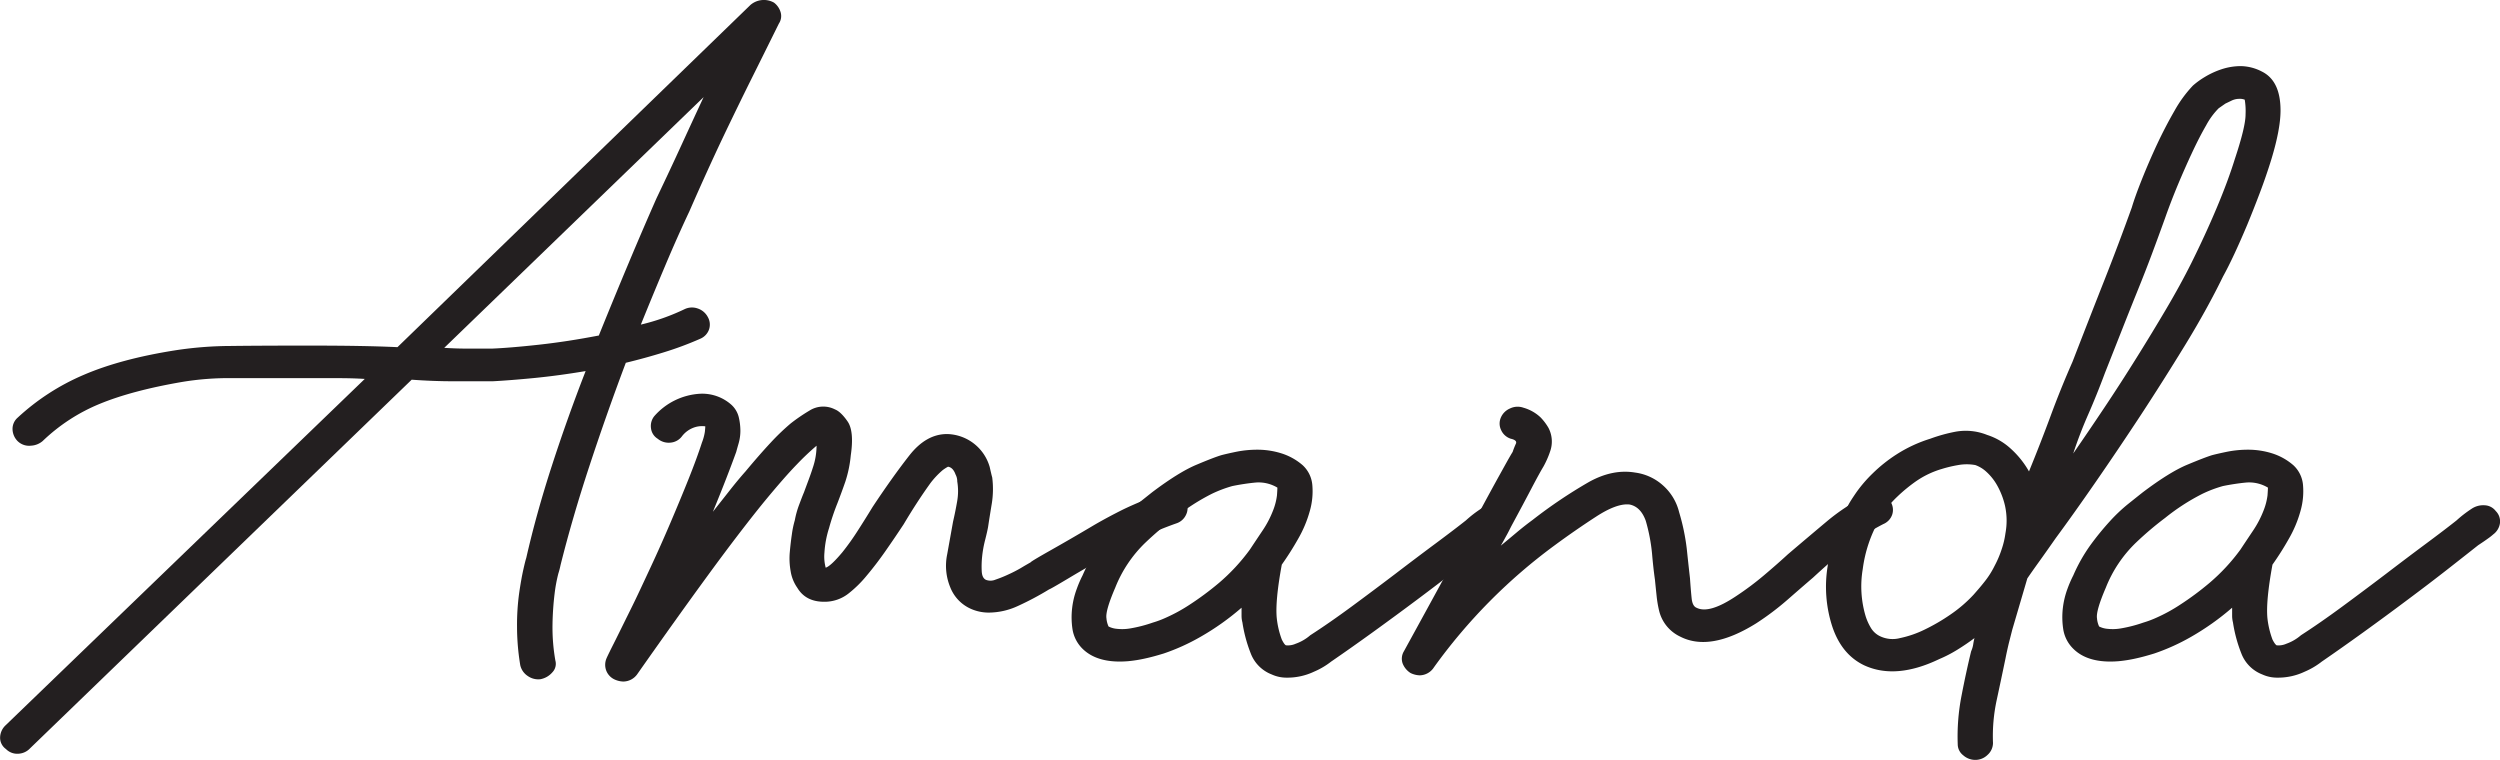
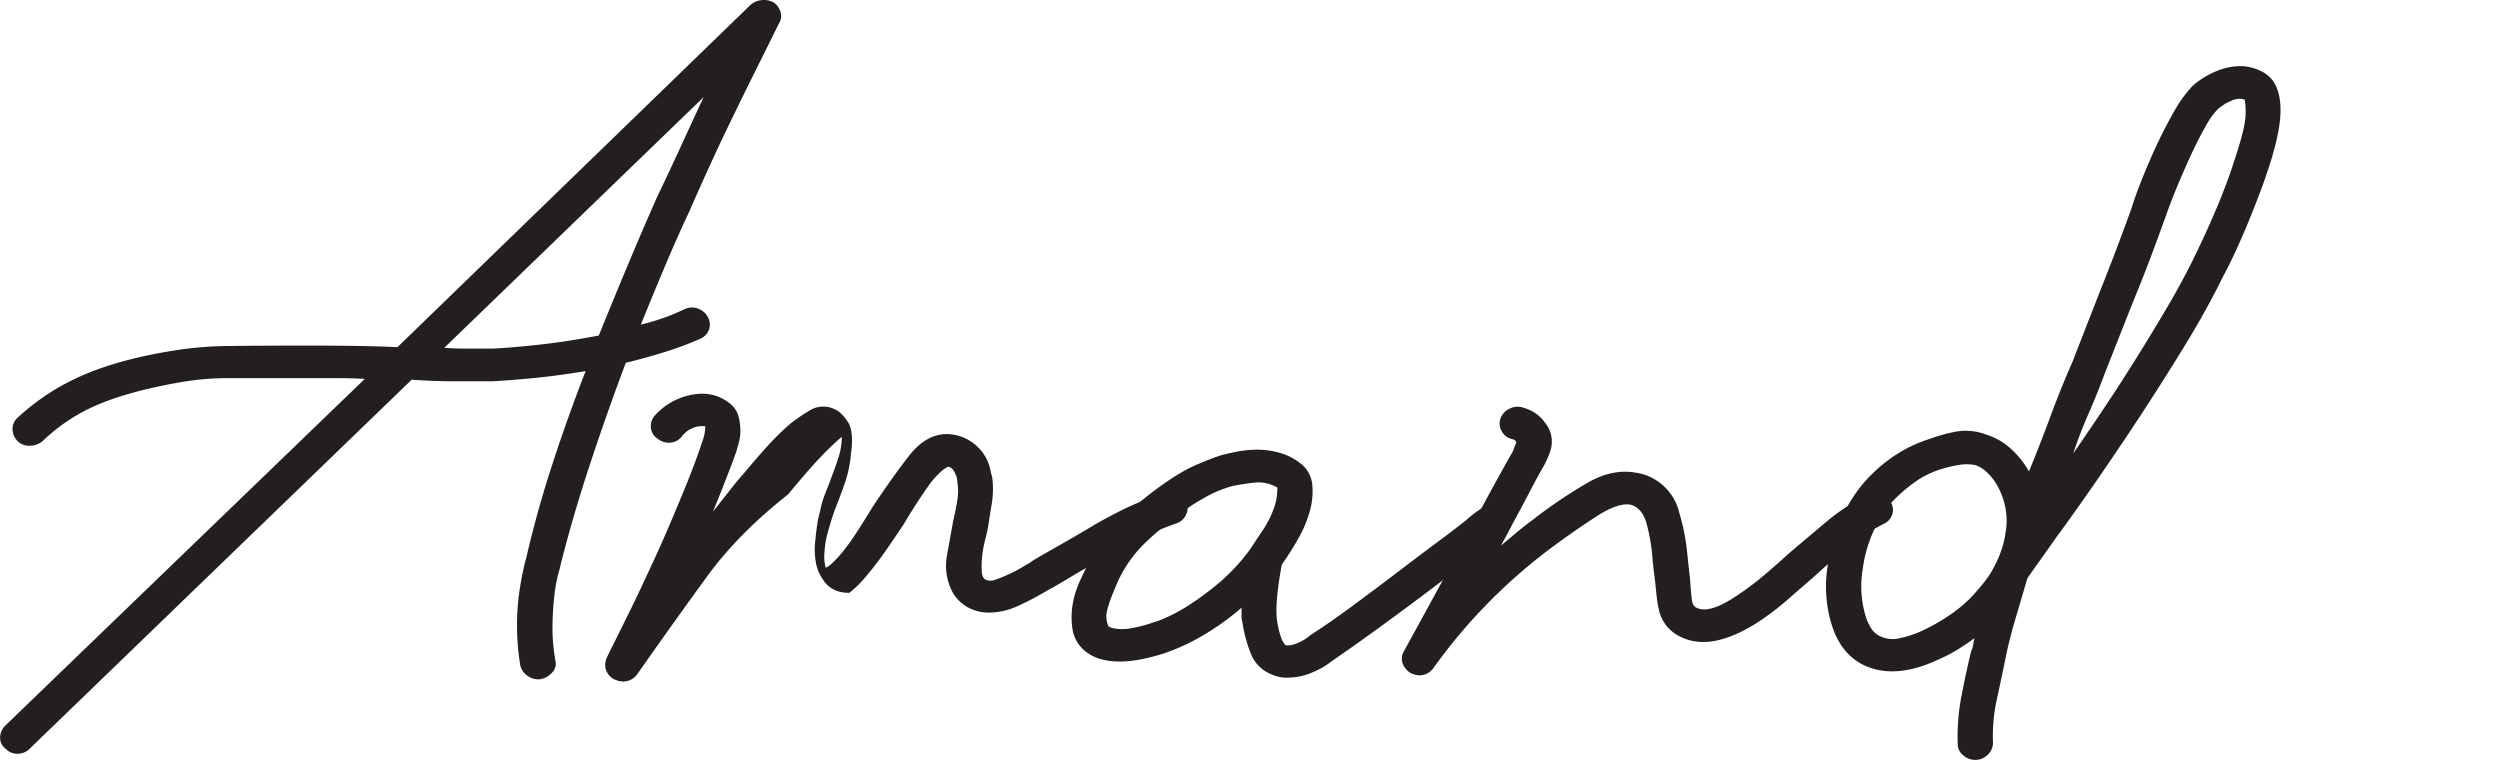
<svg xmlns="http://www.w3.org/2000/svg" id="Layer_1" data-name="Layer 1" viewBox="0 0 777.8 236.42">
  <title>amanda</title>
  <path d="M244.54,16.11q-4.42,8.94-8.33,16.78t-9,18.46Q222.16,62,216.69,74.53q-3.65,7.73-7.42,16.66t-7.68,18.58A67,67,0,0,0,215.13,105a5.34,5.34,0,0,1,4.16-.24,5.47,5.47,0,0,1,3.13,2.65,4.71,4.71,0,0,1,.39,3.86,4.89,4.89,0,0,1-2.73,2.9,102.67,102.67,0,0,1-11.33,4.22q-5.85,1.81-11.84,3.26-6,15.94-11.32,32.11t-9,30.9a23,23,0,0,1-.66,2.53,47.53,47.53,0,0,0-1.17,6.28,90.66,90.66,0,0,0-.65,9.42A59.15,59.15,0,0,0,175,214.3a3.81,3.81,0,0,1-.91,3.62,6.47,6.47,0,0,1-3.77,2.18,5.69,5.69,0,0,1-3.91-1,5.43,5.43,0,0,1-2.34-3.38,74.21,74.21,0,0,1-1-12.07,72.48,72.48,0,0,1,.65-10.26c.43-3,.87-5.43,1.3-7.36s.74-3.14.91-3.62q3.13-13.77,7.94-28.61t10.54-29.57q-8.58,1.44-16.13,2.17t-12.76,1H143.29q-6.25,0-13-.49L11.58,241.58a5.31,5.31,0,0,1-3.52,1.69,4.94,4.94,0,0,1-4-1.45,4.31,4.31,0,0,1-1.82-3.5,5.38,5.38,0,0,1,1.56-3.74L115.7,126.67q-3.92-.24-8.2-.24H74.57a88.25,88.25,0,0,0-15.88,1.21q-15.36,2.65-25.38,6.76A56.59,56.59,0,0,0,15.48,146a6.08,6.08,0,0,1-3.64,1.44A5.1,5.1,0,0,1,7.67,146a5.42,5.42,0,0,1-1.56-3.75,4.62,4.62,0,0,1,1.56-3.5,71.42,71.42,0,0,1,20.7-13.39q11.56-4.95,28.5-7.61a115.21,115.21,0,0,1,16.92-1.33q9.63-.12,24.21-.12,9.1,0,15.87.12t12,.37L235.69,10.32A6.41,6.41,0,0,1,243,9.59a5.79,5.79,0,0,1,2.08,3A4.2,4.2,0,0,1,244.54,16.11Zm-56,97q4.68-11.58,9.24-22.45t8.72-20.27q4.16-8.7,7.81-16.66T221.12,39l-80.7,78q3.65.24,7.16.24h7.68q5.73-.24,14.58-1.21T188.58,113.15Z" transform="translate(-2.21 -8.78)" style="fill:#231f20" />
-   <path d="M196.13,220.82a6.93,6.93,0,0,1-2.87-.72,5,5,0,0,1-2.47-2.78,5.11,5.11,0,0,1,.13-3.74c.35-.81,1.22-2.57,2.6-5.31s3-6.08,4.95-10,3.94-8.25,6.12-12.92,4.25-9.33,6.24-14,3.86-9.17,5.6-13.52,3.12-8.12,4.16-11.34a15.61,15.61,0,0,0,.92-3.38c.08-.8.13-1.37.13-1.69a7.57,7.57,0,0,0-3.13.24,8.17,8.17,0,0,0-4.16,2.9,4.94,4.94,0,0,1-3.52,1.93,5.32,5.32,0,0,1-4-1.21,4.41,4.41,0,0,1-2.08-3.26,4.88,4.88,0,0,1,1-3.74,20.49,20.49,0,0,1,14.31-7,13.66,13.66,0,0,1,9.64,3.38,7.7,7.7,0,0,1,2.34,3.86,18.53,18.53,0,0,1,.52,4.23,14.17,14.17,0,0,1-.52,3.86c-.35,1.21-.61,2.13-.78,2.78q-1.31,3.62-3.13,8.32T224,168q2.86-3.62,5.33-6.76t4.82-5.79q4.43-5.31,7.81-8.93a71,71,0,0,1,6.25-6,55.45,55.45,0,0,1,5.85-4,8,8,0,0,1,7.94-.36c1.21.48,2.52,1.73,3.91,3.74s1.73,5.51,1,10.5a37.86,37.86,0,0,1-1.69,8.21c-.78,2.25-1.61,4.51-2.48,6.76a71.74,71.74,0,0,0-2.6,7.72,31,31,0,0,0-1.43,7.61,13.4,13.4,0,0,0,.39,4.7q1.56-.48,5.2-4.82A76.05,76.05,0,0,0,269,174q2.34-3.63,4.69-7.49,6.24-9.41,11.45-16.05t11.71-6.64a14.12,14.12,0,0,1,13.28,10.26c.34,1.53.6,2.62.78,3.26a28.44,28.44,0,0,1-.13,8.09c-.44,2.65-.83,5.11-1.17,7.36-.18,1-.48,2.29-.91,4a34.64,34.64,0,0,0-.92,5.07,29.22,29.22,0,0,0-.13,4.71c.09,1.45.57,2.34,1.44,2.66a4,4,0,0,0,2.86-.12,37.86,37.86,0,0,0,3.9-1.57,43.38,43.38,0,0,0,3.91-2c1.21-.73,2.25-1.33,3.12-1.82,0-.15,2-1.36,6-3.62s8.59-4.9,13.79-8q4.17-2.42,9-4.83a102.45,102.45,0,0,1,12.63-5.07,4.75,4.75,0,0,1,4.16,0,5.36,5.36,0,0,1,2.87,2.9,4.65,4.65,0,0,1-.13,3.86,5,5,0,0,1-3,2.65,111.29,111.29,0,0,0-11.58,4.83q-4.29,2.17-8.2,4.35-7.8,4.33-13.66,7.84c-3.91,2.34-5.95,3.5-6.12,3.5a91,91,0,0,1-9.76,5.19,21.72,21.72,0,0,1-9,2.05,13.62,13.62,0,0,1-5.21-1,12.18,12.18,0,0,1-6.77-6.76,17.52,17.52,0,0,1-1-10.38q1-5.55,1.82-10.14.78-3.37,1.31-6.52a17.94,17.94,0,0,0,0-6,4.44,4.44,0,0,0-.53-2.17c-.52-1.45-1.3-2.26-2.34-2.42a12.49,12.49,0,0,0-1.69,1.09,26.1,26.1,0,0,0-3.77,4q-4.17,5.79-8.33,12.8-2.86,4.34-5.73,8.44t-5.73,7.49a35.91,35.91,0,0,1-5.46,5.43A12,12,0,0,1,258.6,196q-5.73,0-8.33-4.35a12.29,12.29,0,0,1-2.08-5.19,22.27,22.27,0,0,1-.26-5.91c.17-1.94.39-3.78.65-5.56a29.6,29.6,0,0,1,.91-4.34,28.4,28.4,0,0,1,1.3-4.71c.52-1.36,1-2.69,1.56-4,1-2.74,2-5.27,2.73-7.61a21.32,21.32,0,0,0,1.18-6.88,81.54,81.54,0,0,0-6.12,5.8q-4,4.11-10.54,12.07Q232,174.71,222.29,188t-21.74,30.42A5.38,5.38,0,0,1,196.13,220.82Z" transform="translate(-2.21 -8.78)" style="fill:#231f20" />
+   <path d="M196.13,220.82a6.93,6.93,0,0,1-2.87-.72,5,5,0,0,1-2.47-2.78,5.11,5.11,0,0,1,.13-3.74c.35-.81,1.22-2.57,2.6-5.31s3-6.08,4.95-10,3.94-8.25,6.12-12.92,4.25-9.33,6.24-14,3.86-9.17,5.6-13.52,3.12-8.12,4.16-11.34a15.61,15.61,0,0,0,.92-3.38c.08-.8.13-1.37.13-1.69a7.57,7.57,0,0,0-3.13.24,8.17,8.17,0,0,0-4.16,2.9,4.94,4.94,0,0,1-3.52,1.93,5.32,5.32,0,0,1-4-1.21,4.41,4.41,0,0,1-2.08-3.26,4.88,4.88,0,0,1,1-3.74,20.49,20.49,0,0,1,14.31-7,13.66,13.66,0,0,1,9.64,3.38,7.7,7.7,0,0,1,2.34,3.86,18.53,18.53,0,0,1,.52,4.23,14.17,14.17,0,0,1-.52,3.86c-.35,1.21-.61,2.13-.78,2.78q-1.31,3.62-3.13,8.32T224,168q2.86-3.62,5.33-6.76t4.82-5.79q4.43-5.31,7.81-8.93a71,71,0,0,1,6.25-6,55.45,55.45,0,0,1,5.85-4,8,8,0,0,1,7.94-.36c1.21.48,2.52,1.73,3.91,3.74s1.73,5.51,1,10.5a37.86,37.86,0,0,1-1.69,8.21c-.78,2.25-1.61,4.51-2.48,6.76a71.74,71.74,0,0,0-2.6,7.72,31,31,0,0,0-1.43,7.61,13.4,13.4,0,0,0,.39,4.7q1.56-.48,5.2-4.82A76.05,76.05,0,0,0,269,174q2.34-3.63,4.69-7.49,6.24-9.41,11.45-16.05t11.71-6.64a14.12,14.12,0,0,1,13.28,10.26c.34,1.53.6,2.62.78,3.26a28.44,28.44,0,0,1-.13,8.09c-.44,2.65-.83,5.11-1.17,7.36-.18,1-.48,2.29-.91,4a34.64,34.64,0,0,0-.92,5.07,29.22,29.22,0,0,0-.13,4.71c.09,1.45.57,2.34,1.44,2.66a4,4,0,0,0,2.86-.12,37.86,37.86,0,0,0,3.9-1.57,43.38,43.38,0,0,0,3.91-2c1.21-.73,2.25-1.33,3.12-1.82,0-.15,2-1.36,6-3.62s8.59-4.9,13.79-8q4.17-2.42,9-4.83a102.45,102.45,0,0,1,12.63-5.07,4.75,4.75,0,0,1,4.16,0,5.36,5.36,0,0,1,2.87,2.9,4.65,4.65,0,0,1-.13,3.86,5,5,0,0,1-3,2.65,111.29,111.29,0,0,0-11.58,4.83q-4.29,2.17-8.2,4.35-7.8,4.33-13.66,7.84c-3.91,2.34-5.95,3.5-6.12,3.5a91,91,0,0,1-9.76,5.19,21.72,21.72,0,0,1-9,2.05,13.62,13.62,0,0,1-5.21-1,12.18,12.18,0,0,1-6.77-6.76,17.52,17.52,0,0,1-1-10.38q1-5.55,1.82-10.14.78-3.37,1.31-6.52a17.94,17.94,0,0,0,0-6,4.44,4.44,0,0,0-.53-2.17c-.52-1.45-1.3-2.26-2.34-2.42a12.49,12.49,0,0,0-1.69,1.09,26.1,26.1,0,0,0-3.77,4q-4.17,5.79-8.33,12.8-2.86,4.34-5.73,8.44t-5.73,7.49a35.91,35.91,0,0,1-5.46,5.43q-5.73,0-8.33-4.35a12.29,12.29,0,0,1-2.08-5.19,22.27,22.27,0,0,1-.26-5.91c.17-1.94.39-3.78.65-5.56a29.6,29.6,0,0,1,.91-4.34,28.4,28.4,0,0,1,1.3-4.71c.52-1.36,1-2.69,1.56-4,1-2.74,2-5.27,2.73-7.61a21.32,21.32,0,0,0,1.18-6.88,81.54,81.54,0,0,0-6.12,5.8q-4,4.11-10.54,12.07Q232,174.71,222.29,188t-21.74,30.42A5.38,5.38,0,0,1,196.13,220.82Z" transform="translate(-2.21 -8.78)" style="fill:#231f20" />
  <path d="M402.54,219.61a11,11,0,0,1-4.68-1,11.33,11.33,0,0,1-6.51-6.52,44.08,44.08,0,0,1-2.6-9.66,8,8,0,0,1-.27-2.17v-2.41a79.57,79.57,0,0,1-12.75,9.05,64.33,64.33,0,0,1-11.45,5.19c-2.09.64-4,1.17-5.86,1.57a41.56,41.56,0,0,1-5.34.84q-9.36.74-14.05-3.86a10.91,10.91,0,0,1-3.13-6,24.69,24.69,0,0,1-.13-6.64,25.55,25.55,0,0,1,1.44-6,35.15,35.15,0,0,1,1.82-4.22,50.92,50.92,0,0,1,5.33-9.42,86.78,86.78,0,0,1,6-7.36,52,52,0,0,1,5.73-5.43l4.55-3.62q8.33-6.28,13.8-8.57c3.64-1.53,6.25-2.54,7.81-3,1.21-.32,2.82-.68,4.81-1.09a33.21,33.21,0,0,1,6.51-.6,24.81,24.81,0,0,1,7.16,1.09,18.6,18.6,0,0,1,6.77,3.74,9.45,9.45,0,0,1,3,6.15,22.23,22.23,0,0,1-.78,8.09,37,37,0,0,1-3.65,8.69,91.46,91.46,0,0,1-5.07,8q-2.09,11.34-1.56,16.66a27.15,27.15,0,0,0,1.56,6.63c.52,1.05.95,1.66,1.3,1.81a5.91,5.91,0,0,0,3-.48,14.11,14.11,0,0,0,4.56-2.65q6-3.87,12.88-8.94t13.54-10.13q6.63-5.07,12.49-9.42c3.91-2.9,7.07-5.31,9.51-7.24a36.2,36.2,0,0,1,4.68-3.62,6.44,6.44,0,0,1,4-1.09,4.56,4.56,0,0,1,3.52,1.81,4.51,4.51,0,0,1,1.3,3.74,5.21,5.21,0,0,1-2.08,3.5,17.61,17.61,0,0,1-1.69,1.33c-.78.57-1.79,1.25-3,2.05q-3.64,2.89-9.37,7.37t-12.49,9.53q-6.78,5.07-13.8,10.14t-13,9.17a23.65,23.65,0,0,1-5.34,3.14A19.33,19.33,0,0,1,402.54,219.61ZM385.62,160a39,39,0,0,0-6.38,2.41,65.85,65.85,0,0,0-11.58,7.48,102.3,102.3,0,0,0-9.11,7.73,39.67,39.67,0,0,0-9.37,14q-3.12,7.24-2.73,9.54a7.68,7.68,0,0,0,.65,2.53,7,7,0,0,0,2.6.73,14.78,14.78,0,0,0,4.17-.13,42.76,42.76,0,0,0,7-1.81,30.43,30.43,0,0,0,4.17-1.57,51.22,51.22,0,0,0,7.29-4,92.3,92.3,0,0,0,9.11-6.76,60.24,60.24,0,0,0,9.63-10.38c1.38-2.09,2.73-4.1,4-6a31.37,31.37,0,0,0,3.26-6.28,19.14,19.14,0,0,0,1.17-4.59c.08-1.12.13-1.93.13-2.41a11.33,11.33,0,0,0-6.9-1.57Q389.27,159.26,385.62,160Z" transform="translate(-2.21 -8.78)" style="fill:#231f20" />
  <path d="M443.93,218.89a7,7,0,0,1-2.87-.72,6.17,6.17,0,0,1-2.47-3,4.46,4.46,0,0,1,.39-3.74q7.29-13.28,13.28-24.27t10.41-19.43c2.43-4.5,4.51-8.33,6.25-11.46s3-5.44,3.9-6.88a26.42,26.42,0,0,1,1-2.54c.35-.72-.17-1.25-1.56-1.57a4.92,4.92,0,0,1-3-2.65,4.64,4.64,0,0,1-.13-3.87,5.35,5.35,0,0,1,2.86-2.89,5.41,5.41,0,0,1,4.17-.25,12.85,12.85,0,0,1,5.33,3,16.52,16.52,0,0,1,2.47,3.26,9.15,9.15,0,0,1,.52,7.36,27.84,27.84,0,0,1-2.08,4.71q-1.31,2.18-3.77,6.88t-6.12,11.47c-.52,1-1,2-1.56,3s-1.13,2.13-1.82,3.25q2.34-1.92,4.81-4t5.08-4a150.83,150.83,0,0,1,17.57-11.83q7.41-4.11,14.44-2.9a16.1,16.1,0,0,1,8.59,4,16.31,16.31,0,0,1,5,8.32A65.83,65.83,0,0,1,527,179.54c.35,3.38.69,6.44,1,9.17.17,2.58.35,4.67.52,6.28s.7,2.58,1.57,2.9q3.9,1.94,12.23-3.62a91.89,91.89,0,0,0,8.72-6.52q4.29-3.63,7.42-6.52,6.24-5.31,12-10.14a63,63,0,0,1,12.5-8.21q4.94-1.92,7.55,2.18a4.71,4.71,0,0,1,.39,3.86,4.9,4.9,0,0,1-2.74,2.9,64.36,64.36,0,0,0-11.71,7.72q-5.2,4.35-10.15,8.93-3.39,2.9-7.94,6.88a85.07,85.07,0,0,1-9.76,7.36q-14.33,8.94-23.69,4.11a12,12,0,0,1-6.51-8,35.24,35.24,0,0,1-.78-4.58c-.17-1.61-.35-3.3-.52-5.07-.35-2.42-.65-5.15-.91-8.21a55,55,0,0,0-1.95-10.14q-1.56-4.35-5-5.07-3.9-.48-10.41,3.74t-13,9a170.37,170.37,0,0,0-37.49,37.9A5.37,5.37,0,0,1,443.93,218.89Z" transform="translate(-2.21 -8.78)" style="fill:#231f20" />
  <path d="M616.76,245.2a5.63,5.63,0,0,1-3.77-1.45,4.32,4.32,0,0,1-1.69-3.38,66.18,66.18,0,0,1,1.17-15.08q1.42-7.36,3-13.88a8.47,8.47,0,0,0,.65-2.18,16.92,16.92,0,0,1,.39-1.93q-2.6,1.94-5.33,3.62a40.25,40.25,0,0,1-5.6,2.9q-13.55,6.52-23.43,1.93-7-3.37-9.89-12.07A40,40,0,0,1,570.82,185,50.56,50.56,0,0,1,577.2,166c.52-1,1.38-2.33,2.6-4.1a42.39,42.39,0,0,1,5-5.8,46.52,46.52,0,0,1,7.54-6,43.12,43.12,0,0,1,10.42-4.83,50,50,0,0,1,7.81-2.17,17.86,17.86,0,0,1,9.89,1,19.8,19.8,0,0,1,7.29,4.23,28.3,28.3,0,0,1,5.72,7.12q3.65-8.93,6.77-17.38T647,121.36q5.71-14.72,10-25.59t8.46-22.45q1-3.37,3.12-8.69t4.69-10.86q2.6-5.55,5.46-10.5a38.85,38.85,0,0,1,5.73-7.85,24.18,24.18,0,0,1,3.64-2.65,25.45,25.45,0,0,1,5.21-2.42,19.14,19.14,0,0,1,6.12-1A14.69,14.69,0,0,1,706,31.08q5.73,2.89,5.73,12.07,0,5.79-2.86,15.21-1.56,5.07-3.52,10.26t-4,10.13q-2.08,4.95-4,9.06t-3.52,7Q688.86,105,682.1,116.05t-13.93,22q-7.15,10.86-14,20.76t-12.37,17.38q-2.87,4.11-5.2,7.36c-1.57,2.18-2.78,3.91-3.65,5.19l-4.68,15.94L627.17,209c-.34,1.45-.69,3-1,4.59q-1.3,6.27-2.73,12.91a53,53,0,0,0-1.17,13.4,5,5,0,0,1-1.69,3.74A5.42,5.42,0,0,1,616.76,245.2Zm-10.41-90.52a28,28,0,0,0-8.07,3.86,49.51,49.51,0,0,0-5.86,4.83,32.14,32.14,0,0,0-3.9,4.46,15.42,15.42,0,0,0-1.69,2.78,41.56,41.56,0,0,0-5.08,15.21,32.43,32.43,0,0,0,.91,14.72,16.9,16.9,0,0,0,1.57,3.5,6.69,6.69,0,0,0,3.12,2.78,9.05,9.05,0,0,0,6,.48,32.46,32.46,0,0,0,7.67-2.65,60.23,60.23,0,0,0,8.07-4.71,42.09,42.09,0,0,0,7.16-6.16c.87-1,2-2.25,3.26-3.86a27,27,0,0,0,3.25-5.07,31.88,31.88,0,0,0,2.21-5.19,25.58,25.58,0,0,0,1.17-4.95,21.6,21.6,0,0,0-.13-8.57,23.73,23.73,0,0,0-2.47-6.39,16.83,16.83,0,0,0-3.38-4.23,10,10,0,0,0-3.39-2.05,14.91,14.91,0,0,0-5.33,0A39.88,39.88,0,0,0,606.35,154.68ZM699,39.53a5.58,5.58,0,0,0-2.35.48l-2.08,1-2.08,1.45a22.76,22.76,0,0,0-3.9,5.31q-2.1,3.63-4.3,8.33t-4.43,10q-2.21,5.31-4,10.38-2.08,5.79-4.16,11.35t-4.43,11.34q-2.34,5.8-4.81,12.07t-5.34,13.52q-2.61,7-5.21,12.92c-1.73,3.94-3.3,8-4.68,12.19q4.68-6.76,9.76-14.37t9.89-15.33q4.82-7.71,9.24-15.2t7.81-14.25q4.43-8.92,7.94-17.26t5.6-15.08q3.38-10.14,3.38-14a21.6,21.6,0,0,0-.26-4.58A3.91,3.91,0,0,0,699,39.53Z" transform="translate(-2.21 -8.78)" style="fill:#231f20" />
-   <path d="M710.73,219.61a11.08,11.08,0,0,1-4.69-1,11.34,11.34,0,0,1-6.5-6.52,44.1,44.1,0,0,1-2.61-9.66,8.44,8.44,0,0,1-.26-2.17v-2.41a80.47,80.47,0,0,1-12.75,9.05,64.71,64.71,0,0,1-11.46,5.19c-2.08.64-4,1.17-5.85,1.57a41.84,41.84,0,0,1-5.34.84q-9.37.74-14-3.86a10.84,10.84,0,0,1-3.13-6A24.69,24.69,0,0,1,644,198a26,26,0,0,1,1.43-6,36.58,36.58,0,0,1,1.83-4.22,50.92,50.92,0,0,1,5.33-9.42,86.78,86.78,0,0,1,6-7.36,51.1,51.1,0,0,1,5.73-5.43c1.82-1.45,3.33-2.66,4.55-3.62q8.32-6.28,13.8-8.57t7.8-3c1.22-.32,2.82-.68,4.82-1.09a33.14,33.14,0,0,1,6.51-.6,24.86,24.86,0,0,1,7.16,1.09,18.56,18.56,0,0,1,6.76,3.74,9.42,9.42,0,0,1,3,6.15,22.23,22.23,0,0,1-.78,8.09,37,37,0,0,1-3.65,8.69,91.46,91.46,0,0,1-5.07,8q-2.08,11.34-1.57,16.66a27.5,27.5,0,0,0,1.57,6.63c.52,1.05,1,1.66,1.3,1.81a5.91,5.91,0,0,0,3-.48,14.21,14.21,0,0,0,4.56-2.65q6-3.87,12.88-8.94t13.54-10.13q6.63-5.07,12.49-9.42t9.5-7.24a36.78,36.78,0,0,1,4.69-3.62,6.44,6.44,0,0,1,4-1.09,4.56,4.56,0,0,1,3.52,1.81,4.51,4.51,0,0,1,1.3,3.74,5.25,5.25,0,0,1-2.08,3.5,18,18,0,0,1-1.7,1.33c-.78.57-1.78,1.25-3,2.05q-3.65,2.89-9.37,7.37t-12.5,9.53q-6.76,5.07-13.79,10.14t-13,9.17a23.51,23.51,0,0,1-5.33,3.14A19.33,19.33,0,0,1,710.73,219.61ZM693.81,160a38.61,38.61,0,0,0-6.38,2.41,65.85,65.85,0,0,0-11.58,7.48,100.88,100.88,0,0,0-9.11,7.73,39.67,39.67,0,0,0-9.37,14q-3.12,7.24-2.74,9.54a7.29,7.29,0,0,0,.66,2.53,7,7,0,0,0,2.6.73,14.71,14.71,0,0,0,4.16-.13,42.58,42.58,0,0,0,7-1.81,30.94,30.94,0,0,0,4.17-1.57,50.64,50.64,0,0,0,7.28-4,90,90,0,0,0,9.11-6.76,59.88,59.88,0,0,0,9.64-10.38c1.38-2.09,2.73-4.1,4-6a31.33,31.33,0,0,0,3.25-6.28,19.26,19.26,0,0,0,1.18-4.59c.08-1.12.13-1.93.13-2.41a11.33,11.33,0,0,0-6.9-1.57Q697.46,159.26,693.81,160Z" transform="translate(-2.21 -8.78)" style="fill:#231f20" />
</svg>